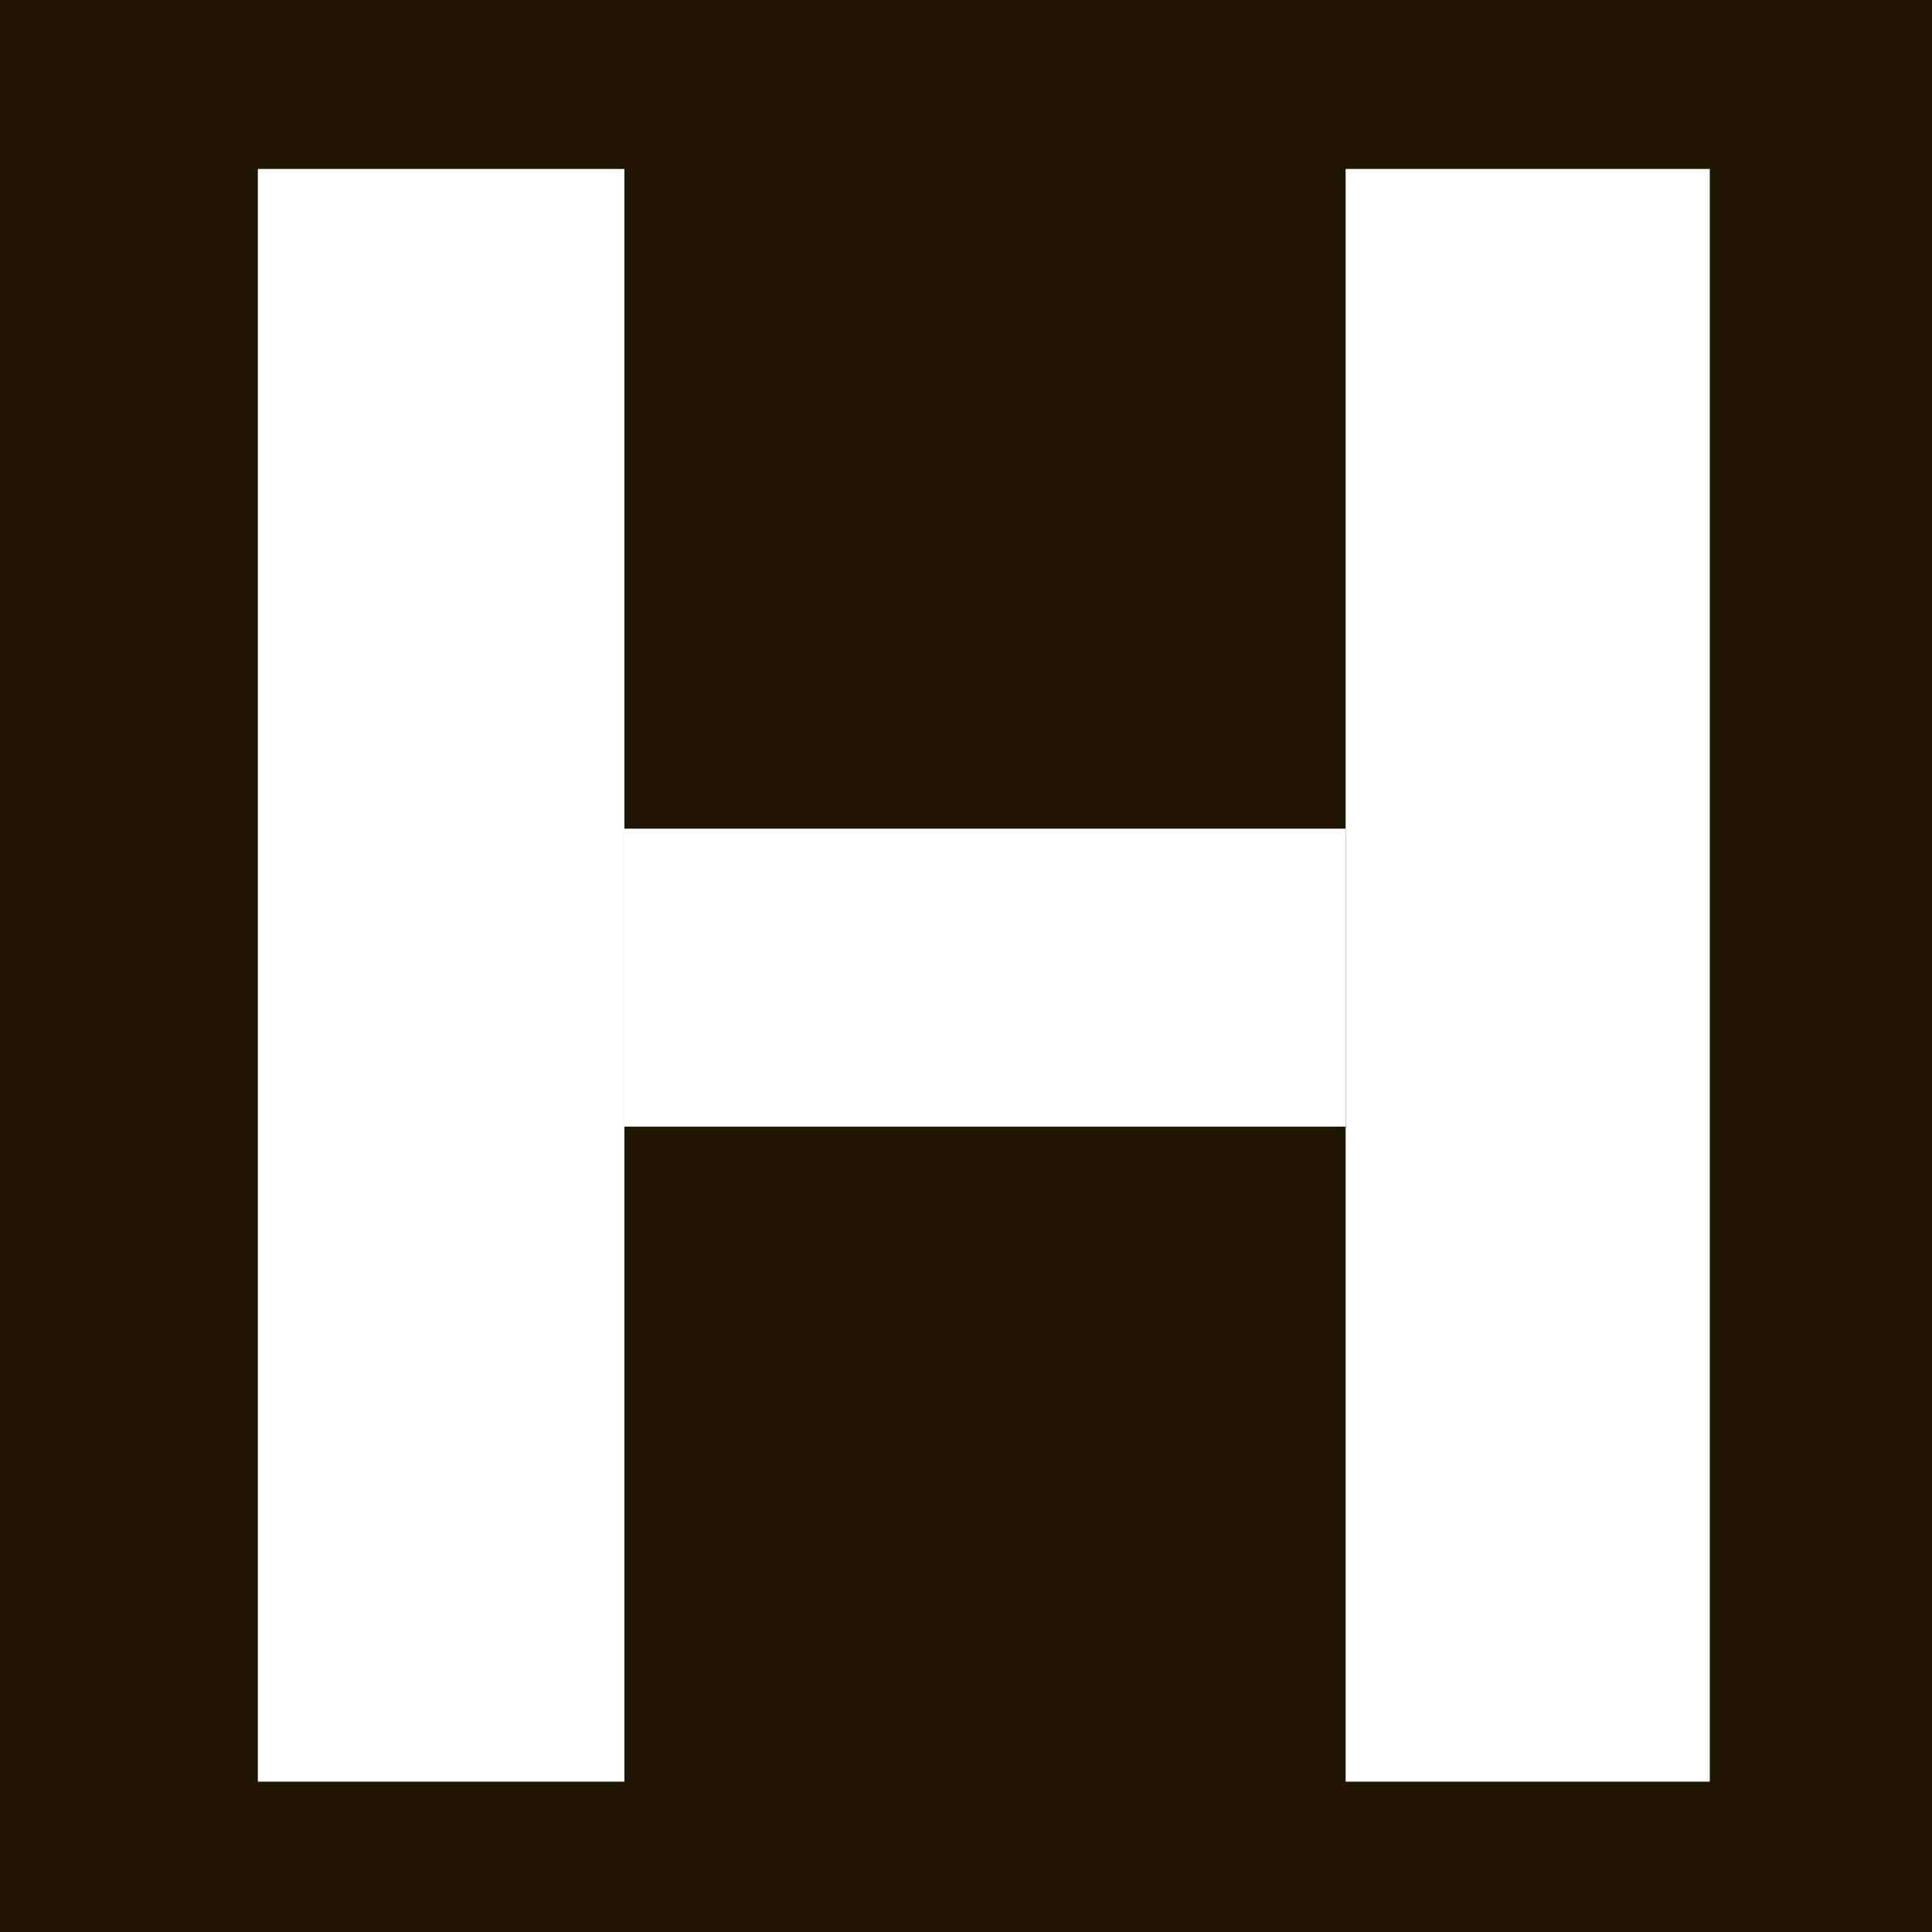
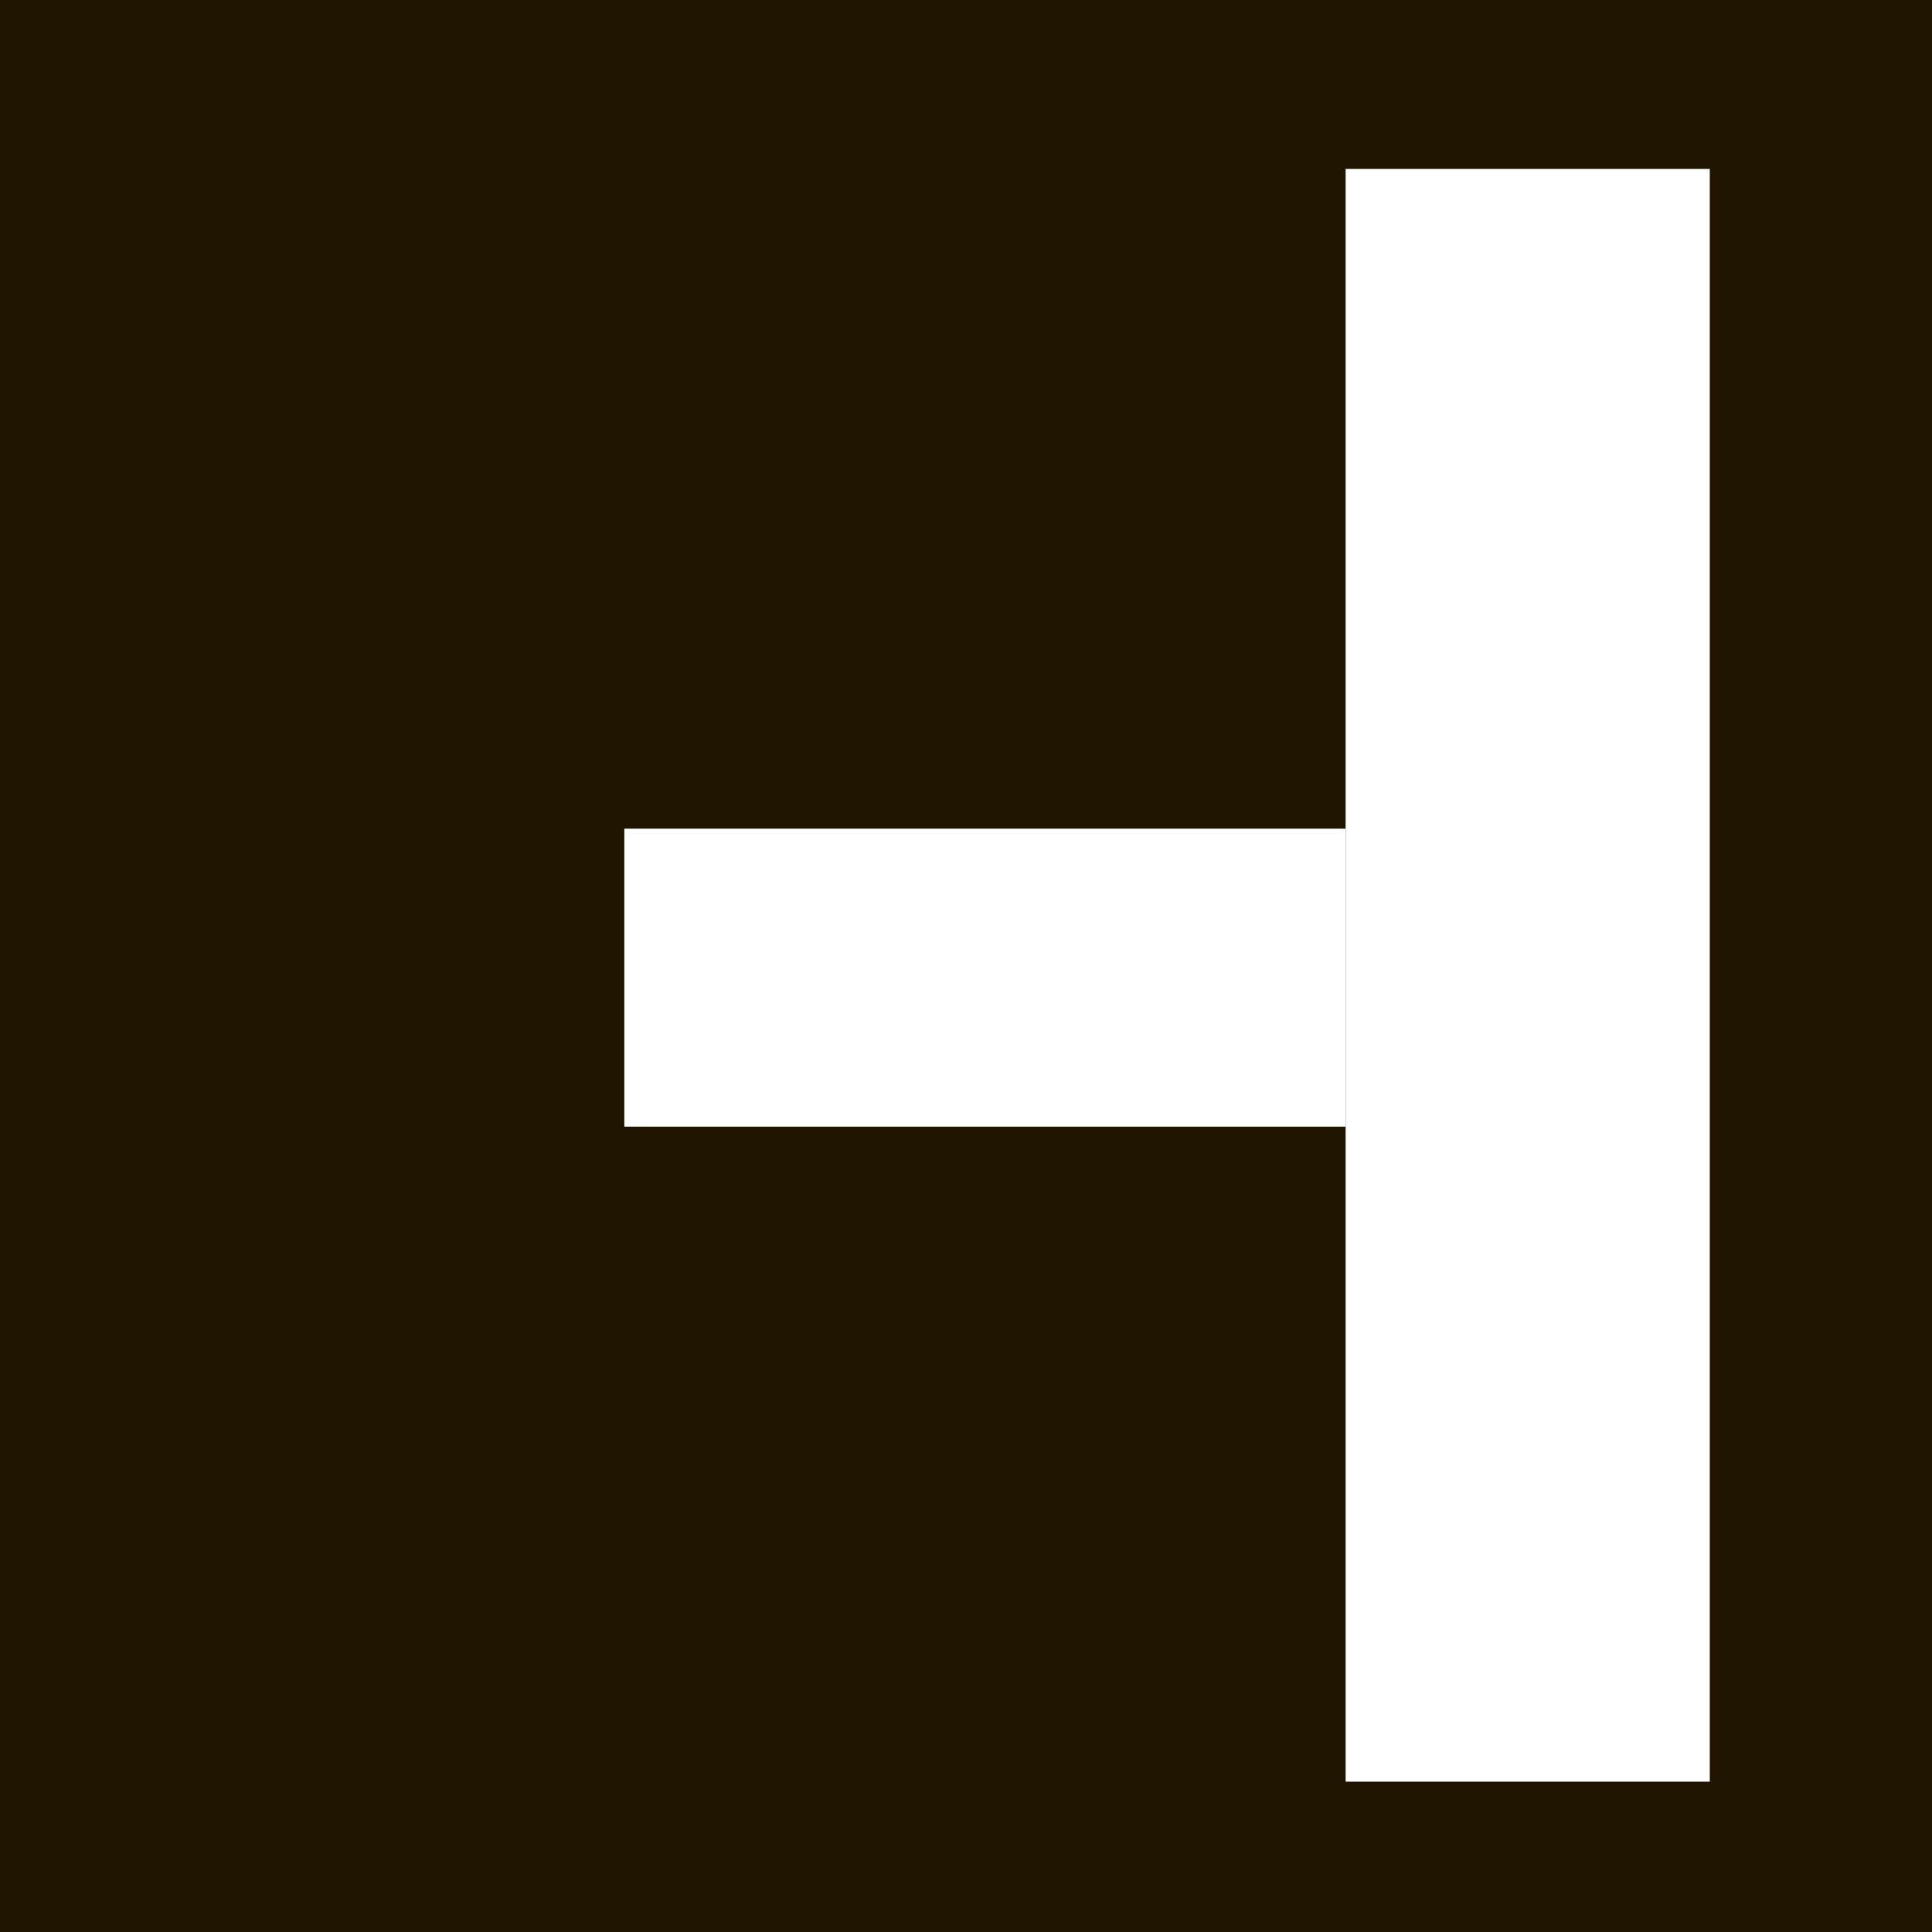
<svg xmlns="http://www.w3.org/2000/svg" id="Слой_1" data-name="Слой 1" width="251" height="251" viewBox="0 0 251 251">
  <defs>
    <style>.cls-1{fill:#201600;}.cls-2{fill:#fff;}</style>
  </defs>
  <title>favicon</title>
  <rect class="cls-1" width="255.46" height="251" />
-   <rect class="cls-2" x="33.5" y="21.95" width="47.62" height="209.52" />
  <rect class="cls-2" x="174.82" y="21.95" width="47.31" height="209.52" />
  <rect class="cls-2" x="81.11" y="107.66" width="93.7" height="38.71" />
</svg>